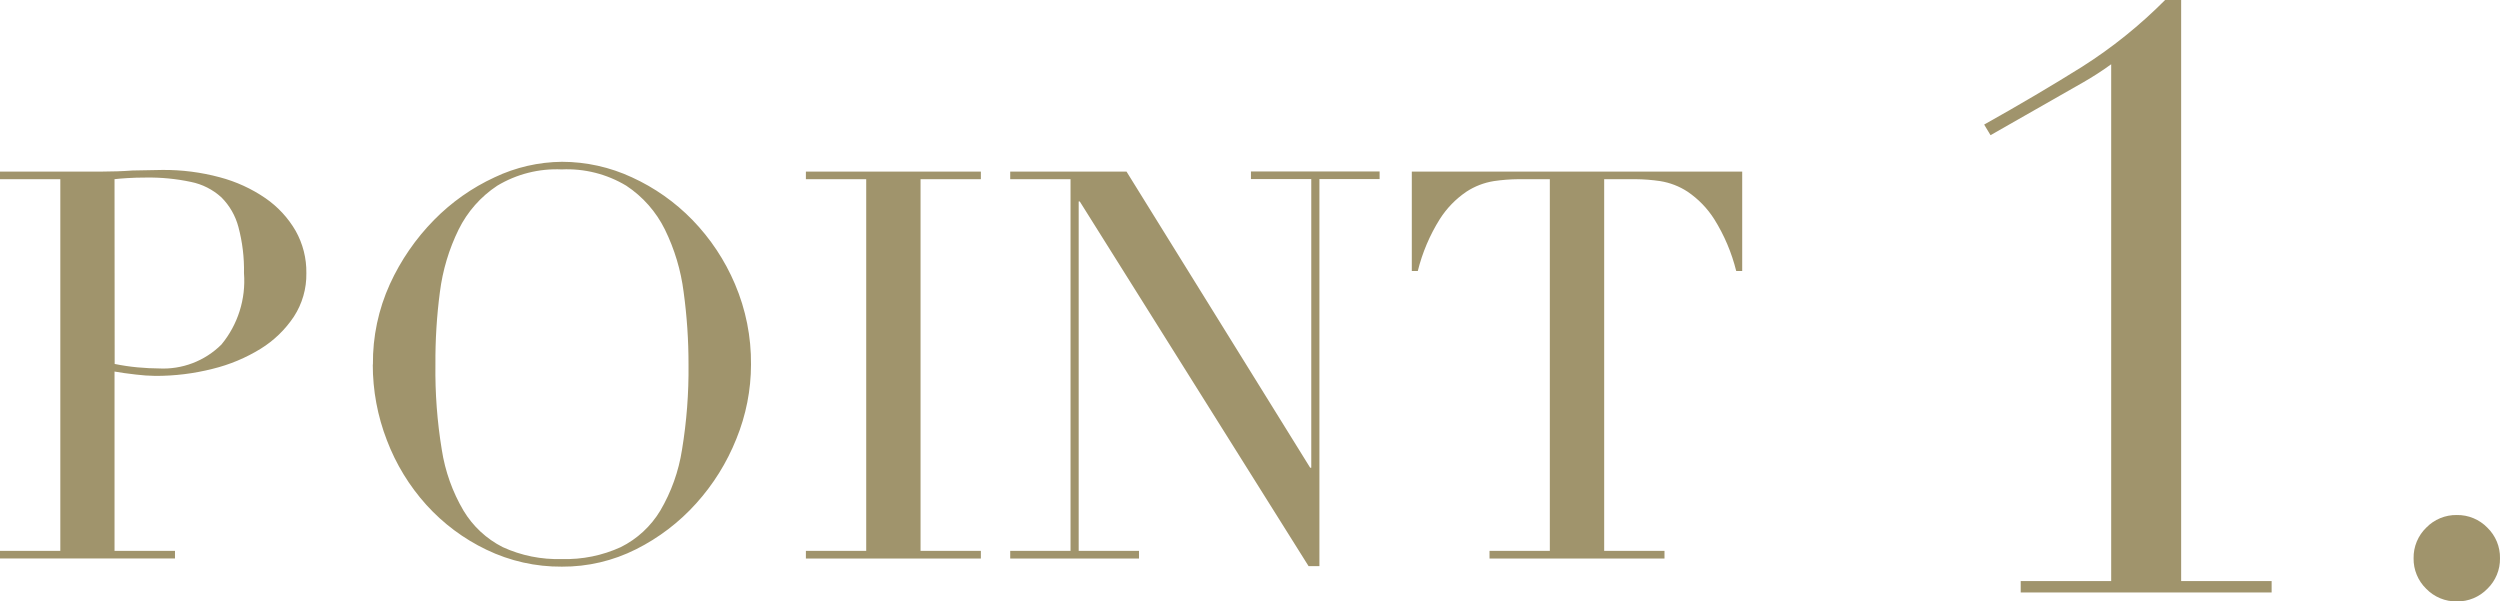
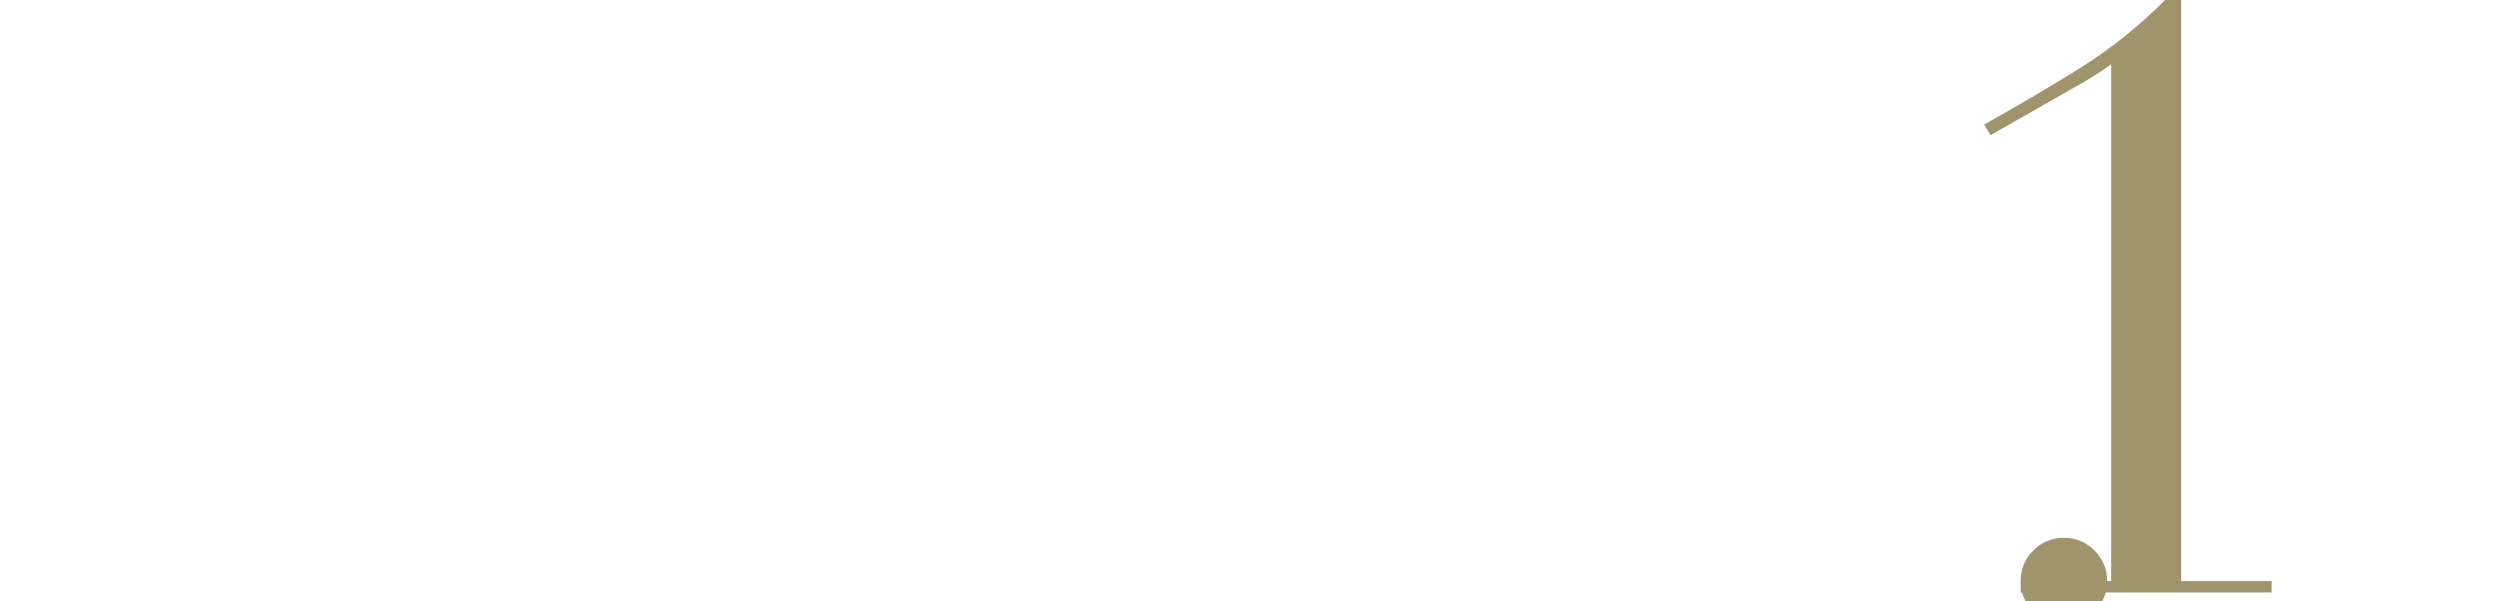
<svg xmlns="http://www.w3.org/2000/svg" id="a" viewBox="0 0 73.608 17.708">
  <g id="b">
-     <path id="c" d="M3.376,10.716c.222.045.446.079.672.1.235.021.443.032.624.032.688.038,1.36-.218,1.848-.704.485-.588.722-1.34.664-2.1.009-.459-.046-.917-.164-1.36-.087-.33-.259-.631-.5-.872-.253-.231-.564-.389-.9-.456-.434-.092-.877-.135-1.32-.128-.2,0-.384.005-.552.016s-.293.021-.376.032l.004,5.44ZM0,16.22h1.776V5.276H0v-.224h3.008c.149,0,.299-.003.448-.008.149-.005.299-.013.448-.024.149,0,.296-.003.44-.008s.291-.008.44-.008c.57-.005,1.138.068,1.688.216.48.127.935.335,1.344.616.363.25.667.578.888.96.214.381.323.811.316,1.248.008.454-.121.9-.368,1.28-.254.381-.586.703-.976.944-.438.27-.916.47-1.416.592-.552.14-1.119.21-1.688.208-.193-.003-.385-.016-.576-.04-.235-.027-.443-.056-.624-.088v5.28h1.78v.224H0v-.224ZM12.82,10.732c-.011.841.052,1.682.188,2.512.098.632.315,1.241.64,1.792.276.459.675.83,1.152,1.072.546.251,1.143.371,1.744.352.598.018,1.192-.103,1.736-.352.481-.24.883-.612,1.16-1.072.325-.551.542-1.16.64-1.792.137-.83.201-1.671.192-2.512.001-.714-.047-1.428-.144-2.136-.081-.64-.268-1.261-.552-1.84-.258-.522-.65-.967-1.136-1.288-.572-.344-1.233-.511-1.9-.48-.667-.031-1.328.136-1.9.48-.486.321-.878.766-1.136,1.288-.284.579-.471,1.2-.552,1.84-.093.708-.137,1.422-.132,2.136ZM10.98,10.732c-.009-.816.162-1.625.5-2.368.32-.7.76-1.339,1.3-1.888.514-.523,1.118-.949,1.784-1.256.62-.295,1.297-.45,1.984-.456.71.001,1.412.157,2.056.456.667.304,1.272.73,1.784,1.256.53.547.955,1.187,1.252,1.888.319.748.48,1.555.472,2.368,0,.752-.148,1.496-.432,2.192-.279.698-.68,1.342-1.184,1.9-.5.556-1.1,1.013-1.768,1.348-.677.341-1.426.517-2.184.512-.77.006-1.531-.165-2.224-.5-.67-.321-1.27-.769-1.768-1.32-.501-.556-.894-1.201-1.16-1.9-.276-.712-.417-1.469-.416-2.232h.004ZM23.728,16.22h1.776V5.276h-1.776v-.224h5.152v.224h-1.776v10.944h1.776v.224h-5.152v-.224ZM29.744,16.22h1.776V5.276h-1.776v-.224h3.424l5.408,8.72h.032V5.272h-1.776v-.224h3.788v.224h-1.772v11.396h-.32l-6.736-10.736h-.032v10.288h1.776v.224h-3.792v-.224ZM43.856,16.22h1.776V5.276h-.928c-.241.002-.482.021-.72.056-.288.046-.564.152-.808.312-.314.213-.581.488-.784.808-.296.472-.514.988-.648,1.528h-.176v-2.928h9.728v2.928h-.176c-.134-.54-.352-1.056-.648-1.528-.203-.32-.47-.595-.784-.808-.244-.16-.52-.266-.808-.312-.238-.035-.479-.054-.72-.056h-.928v10.944h1.776v.224h-5.152v-.224Z" fill="#a0946c" />
-     <path id="d" d="M59.496,17.108h2.664V1.892c-.262.19-.535.367-.816.528l-2.736,1.56-.188-.312c1.056-.592,2.016-1.159,2.88-1.7.887-.562,1.708-1.223,2.448-1.968h.472v17.108h2.664v.336h-7.388v-.336ZM71.064,16.436c-.006-.338.129-.664.372-.9.236-.243.562-.378.9-.372.338-.006.664.129.9.372.243.236.378.562.372.9.006.338-.129.664-.372.9-.236.243-.562.378-.9.372-.338.006-.664-.129-.9-.372-.243-.236-.378-.562-.372-.9Z" fill="#a0946c" />
+     <path id="d" d="M59.496,17.108h2.664V1.892c-.262.19-.535.367-.816.528l-2.736,1.56-.188-.312c1.056-.592,2.016-1.159,2.88-1.7.887-.562,1.708-1.223,2.448-1.968h.472v17.108h2.664v.336h-7.388v-.336Zc-.006-.338.129-.664.372-.9.236-.243.562-.378.9-.372.338-.006.664.129.9.372.243.236.378.562.372.9.006.338-.129.664-.372.9-.236.243-.562.378-.9.372-.338.006-.664-.129-.9-.372-.243-.236-.378-.562-.372-.9Z" fill="#a0946c" />
  </g>
</svg>